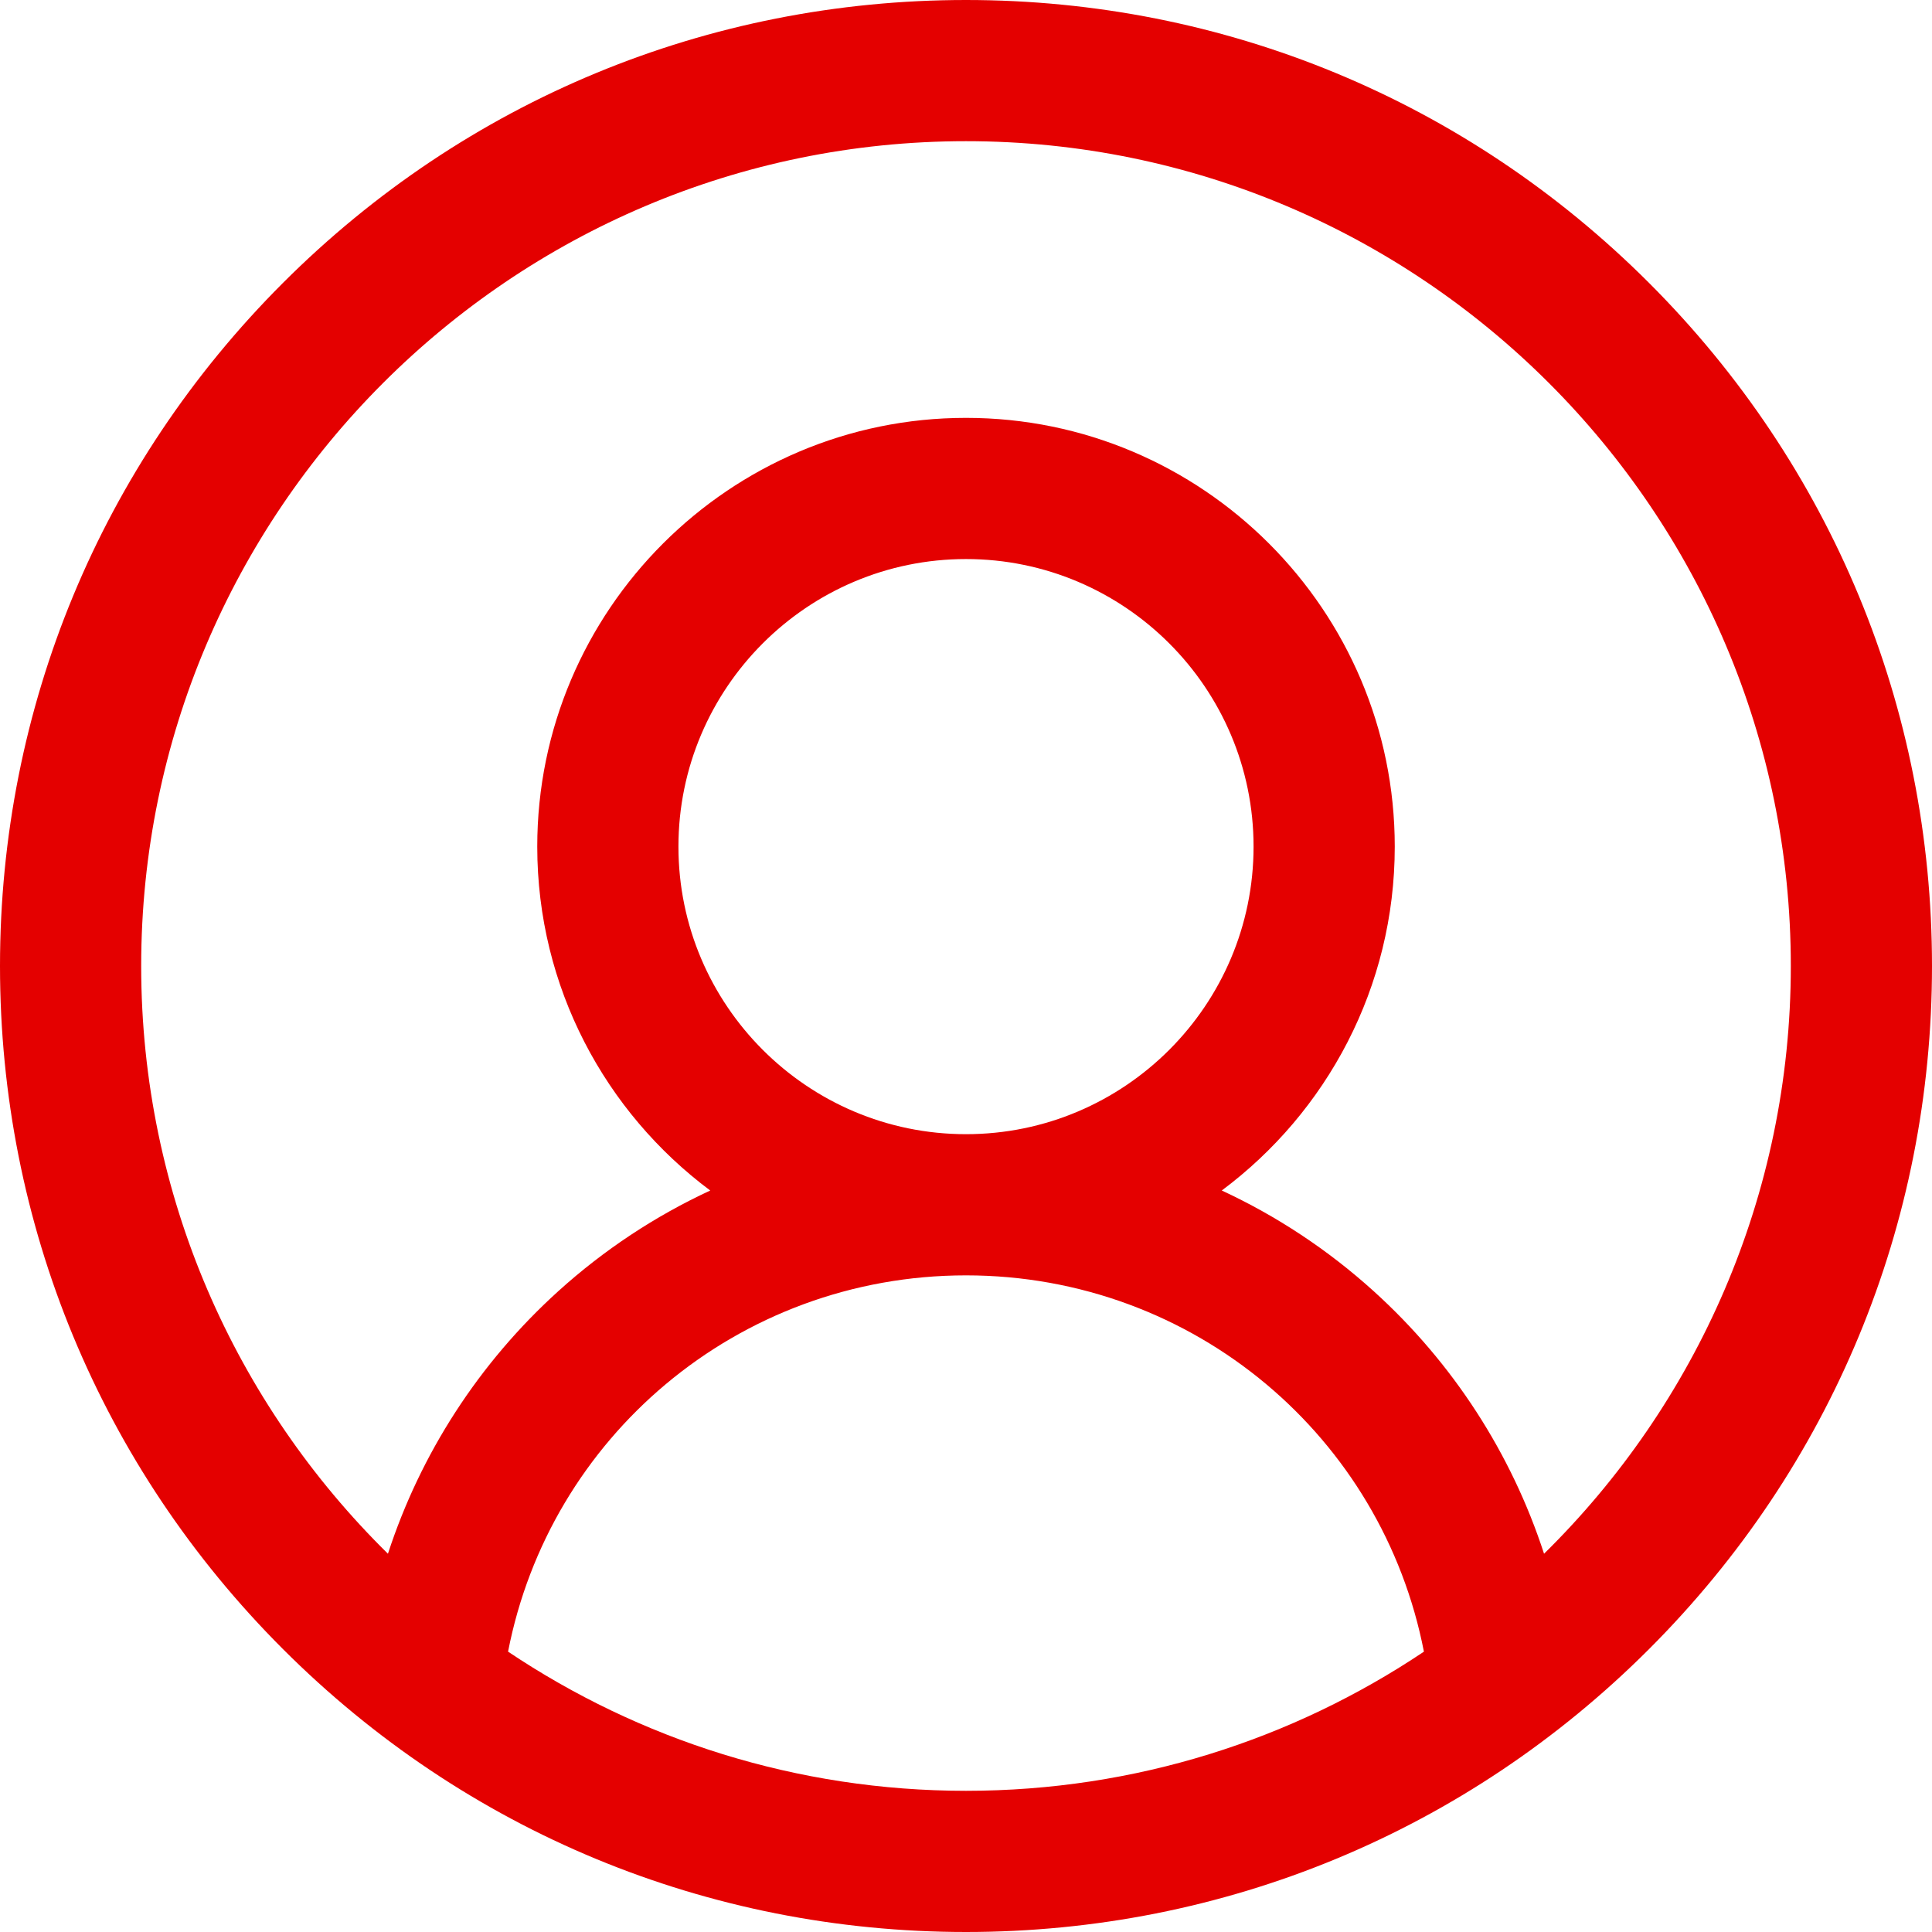
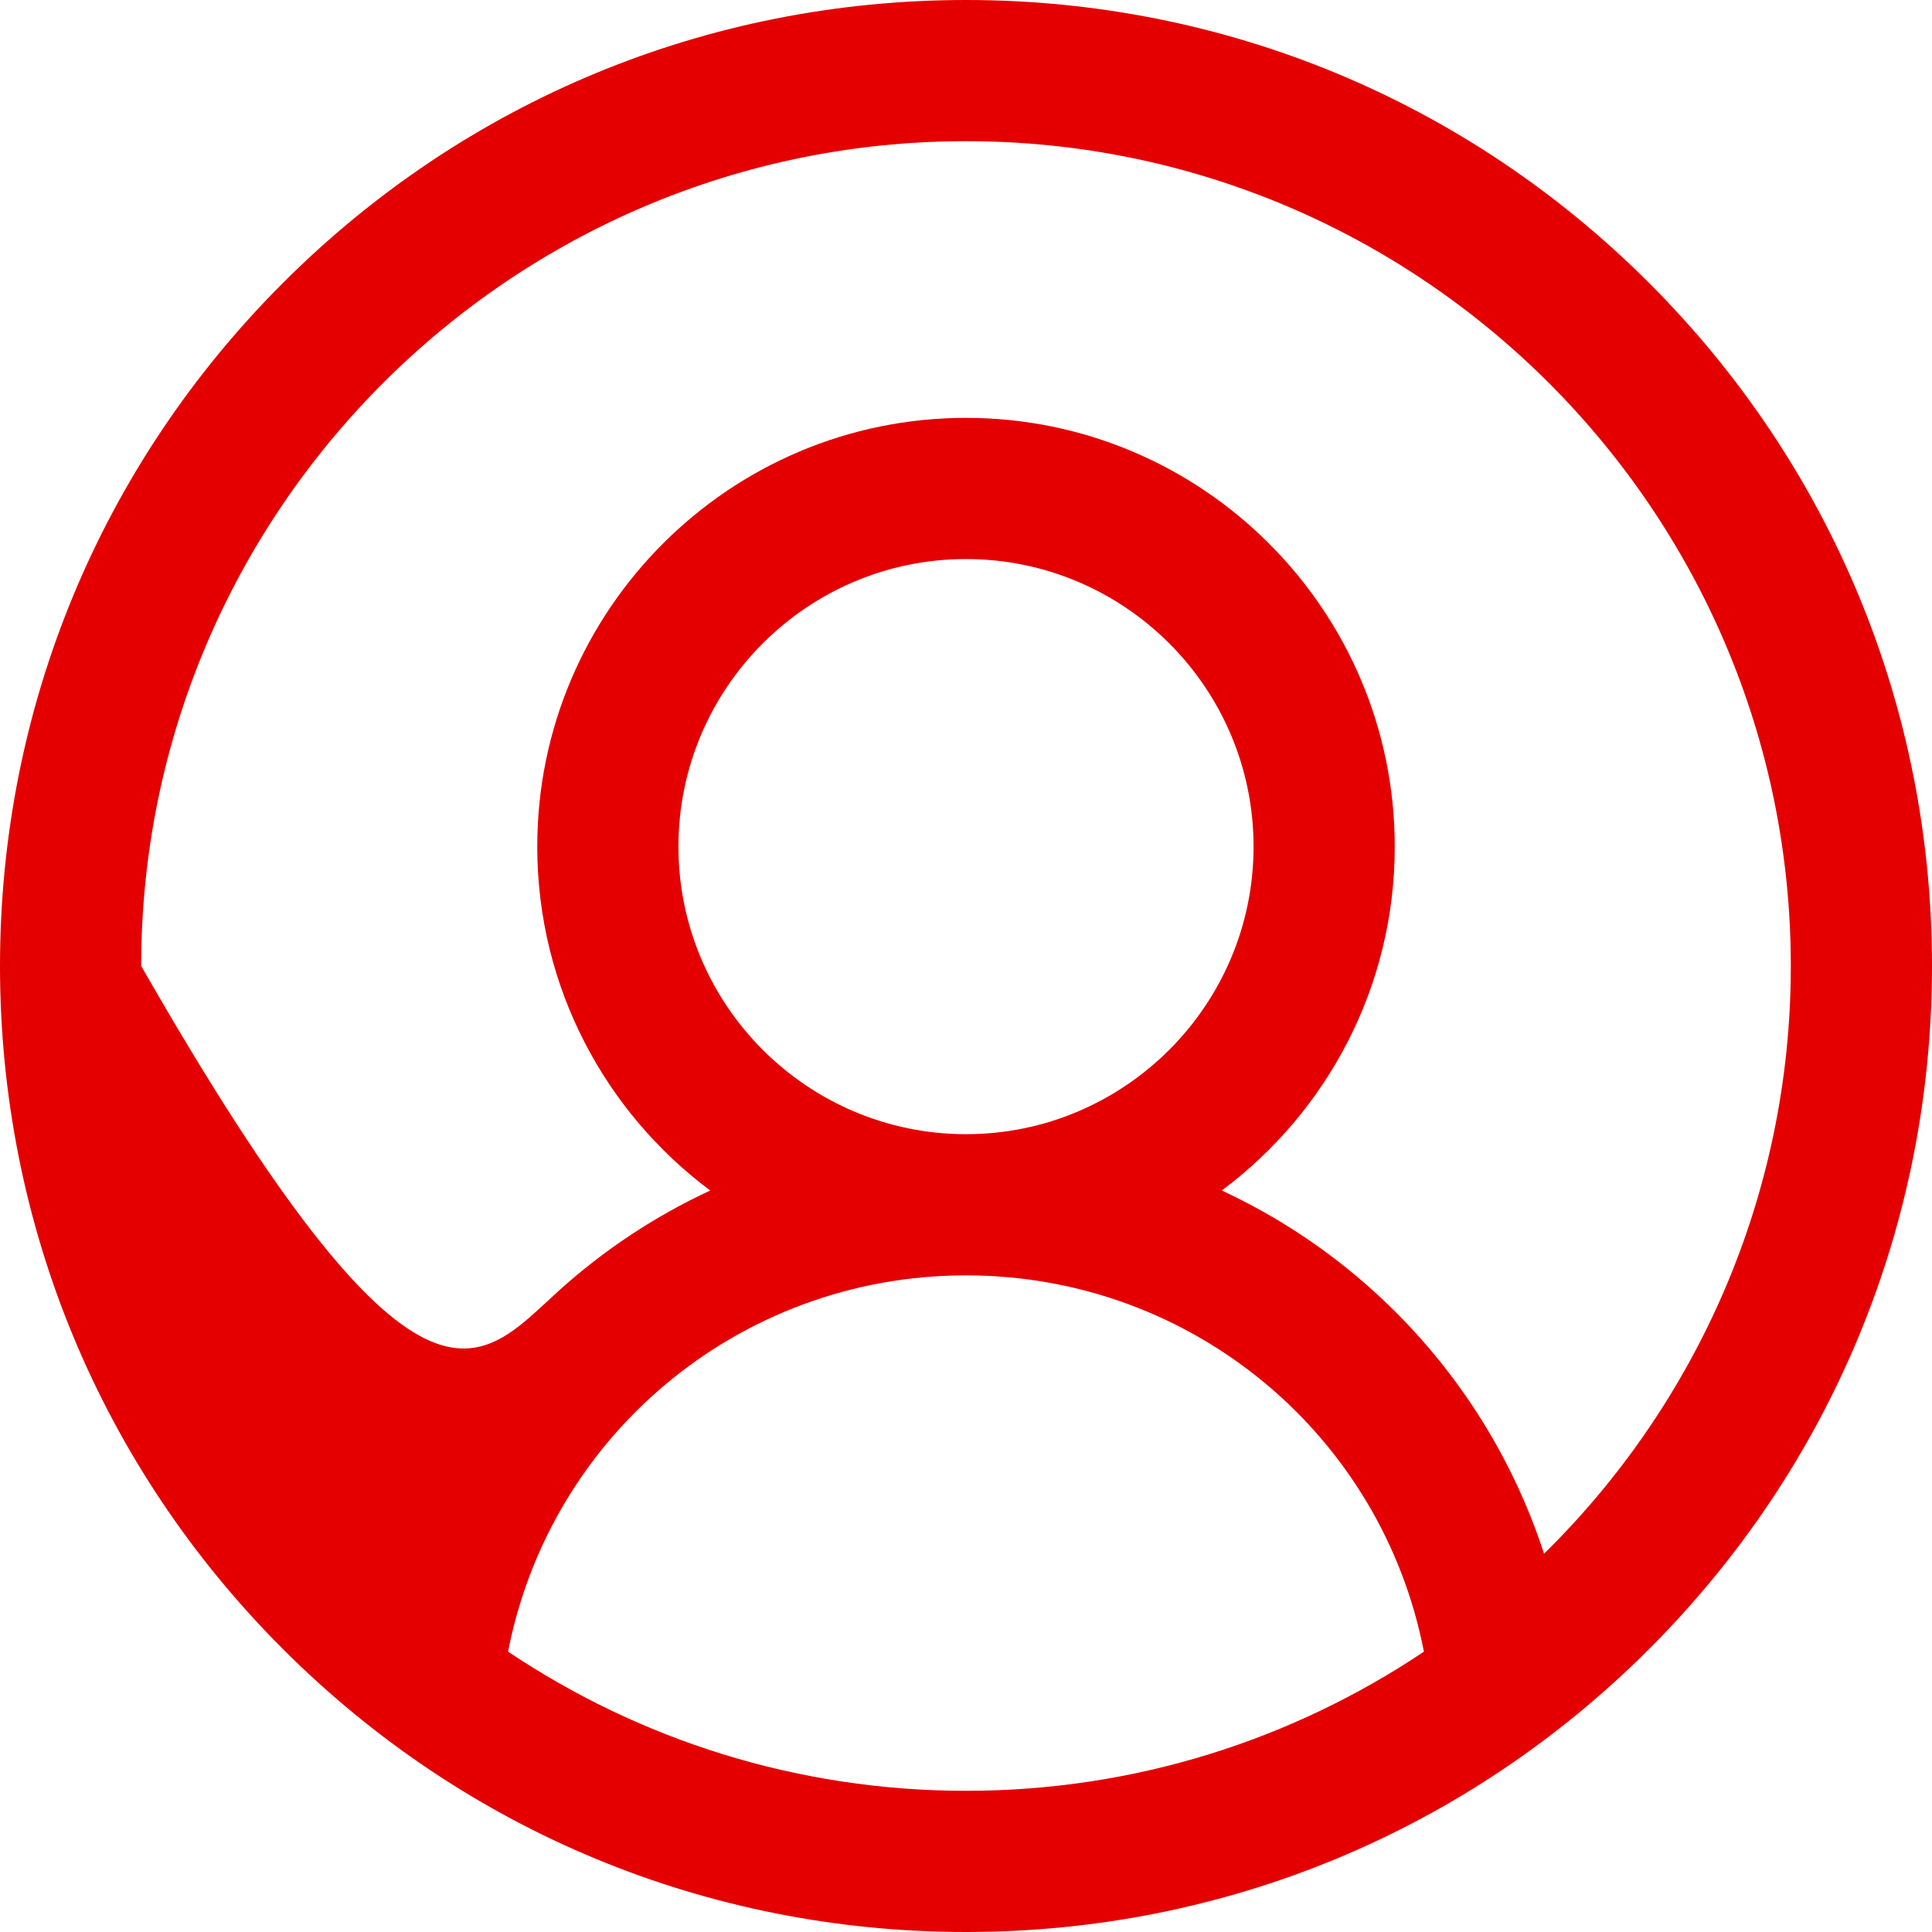
<svg xmlns="http://www.w3.org/2000/svg" width="520pt" height="520pt" viewBox="0 0 520 520" version="1.1">
  <title>Shape</title>
  <g id="user" transform="translate(-0, 0)" fill="#E40000" fill-rule="nonzero">
-     <path d="M260,0 C329.447,0 394.741,27.045 443.848,76.152 C492.955,125.259 520,190.549 520,260 C520,329.447 492.955,394.741 443.848,443.848 C394.741,492.955 329.447,520 260,520 C190.549,520 125.259,492.955 76.152,443.848 C27.045,394.741 0,329.447 0,260 C0,190.549 27.045,125.259 76.152,76.152 C125.259,27.045 190.549,0 260,0 Z M260,343.266 C229.308,343.266 201.049,354.213 179.139,372.598 C157.722,390.57 142.372,415.646 136.747,444.541 C172.028,468.186 214.429,482 260,482 C305.568,482 347.967,468.188 383.248,444.546 C377.63,415.649 362.28,390.57 340.861,372.597 C318.952,354.213 290.694,343.266 260,343.266 Z M260,38 C198.794,38 143.295,62.899 103.097,103.097 C62.899,143.295 38,198.794 38,260 C38,321.865 63.452,377.889 104.414,418.189 C113.18,391.264 128.878,366.881 150.257,347.53 C162.572,336.385 176.372,327.291 191.159,320.428 C162.924,299.374 144.602,265.72 144.602,227.867 C144.602,196.051 157.542,167.201 178.438,146.305 C199.334,125.409 228.184,112.469 260,112.469 C291.816,112.469 320.668,125.409 341.565,146.305 C362.461,167.201 375.402,196.052 375.402,227.867 C375.402,265.718 357.082,299.369 328.841,320.424 C343.629,327.29 357.427,336.388 369.743,347.534 C391.125,366.884 406.819,391.265 415.582,418.189 C456.545,377.9 482,321.873 482,260 C482,198.794 457.101,143.295 416.903,103.097 C376.705,62.899 321.206,38 260,38 Z M260,150.469 C238.661,150.469 219.312,159.15 205.297,173.165 C191.283,187.179 182.602,206.527 182.602,227.867 C182.602,249.206 191.284,268.554 205.298,282.569 C219.313,296.584 238.661,305.266 260,305.266 C281.339,305.266 300.687,296.584 314.702,282.569 C328.716,268.554 337.398,249.206 337.398,227.867 C337.398,206.529 328.716,187.18 314.702,173.165 C300.687,159.151 281.339,150.469 260,150.469 Z" id="Shape" />
+     <path d="M260,0 C329.447,0 394.741,27.045 443.848,76.152 C492.955,125.259 520,190.549 520,260 C520,329.447 492.955,394.741 443.848,443.848 C394.741,492.955 329.447,520 260,520 C190.549,520 125.259,492.955 76.152,443.848 C27.045,394.741 0,329.447 0,260 C0,190.549 27.045,125.259 76.152,76.152 C125.259,27.045 190.549,0 260,0 Z M260,343.266 C229.308,343.266 201.049,354.213 179.139,372.598 C157.722,390.57 142.372,415.646 136.747,444.541 C172.028,468.186 214.429,482 260,482 C305.568,482 347.967,468.188 383.248,444.546 C377.63,415.649 362.28,390.57 340.861,372.597 C318.952,354.213 290.694,343.266 260,343.266 Z M260,38 C198.794,38 143.295,62.899 103.097,103.097 C62.899,143.295 38,198.794 38,260 C113.18,391.264 128.878,366.881 150.257,347.53 C162.572,336.385 176.372,327.291 191.159,320.428 C162.924,299.374 144.602,265.72 144.602,227.867 C144.602,196.051 157.542,167.201 178.438,146.305 C199.334,125.409 228.184,112.469 260,112.469 C291.816,112.469 320.668,125.409 341.565,146.305 C362.461,167.201 375.402,196.052 375.402,227.867 C375.402,265.718 357.082,299.369 328.841,320.424 C343.629,327.29 357.427,336.388 369.743,347.534 C391.125,366.884 406.819,391.265 415.582,418.189 C456.545,377.9 482,321.873 482,260 C482,198.794 457.101,143.295 416.903,103.097 C376.705,62.899 321.206,38 260,38 Z M260,150.469 C238.661,150.469 219.312,159.15 205.297,173.165 C191.283,187.179 182.602,206.527 182.602,227.867 C182.602,249.206 191.284,268.554 205.298,282.569 C219.313,296.584 238.661,305.266 260,305.266 C281.339,305.266 300.687,296.584 314.702,282.569 C328.716,268.554 337.398,249.206 337.398,227.867 C337.398,206.529 328.716,187.18 314.702,173.165 C300.687,159.151 281.339,150.469 260,150.469 Z" id="Shape" />
  </g>
</svg>